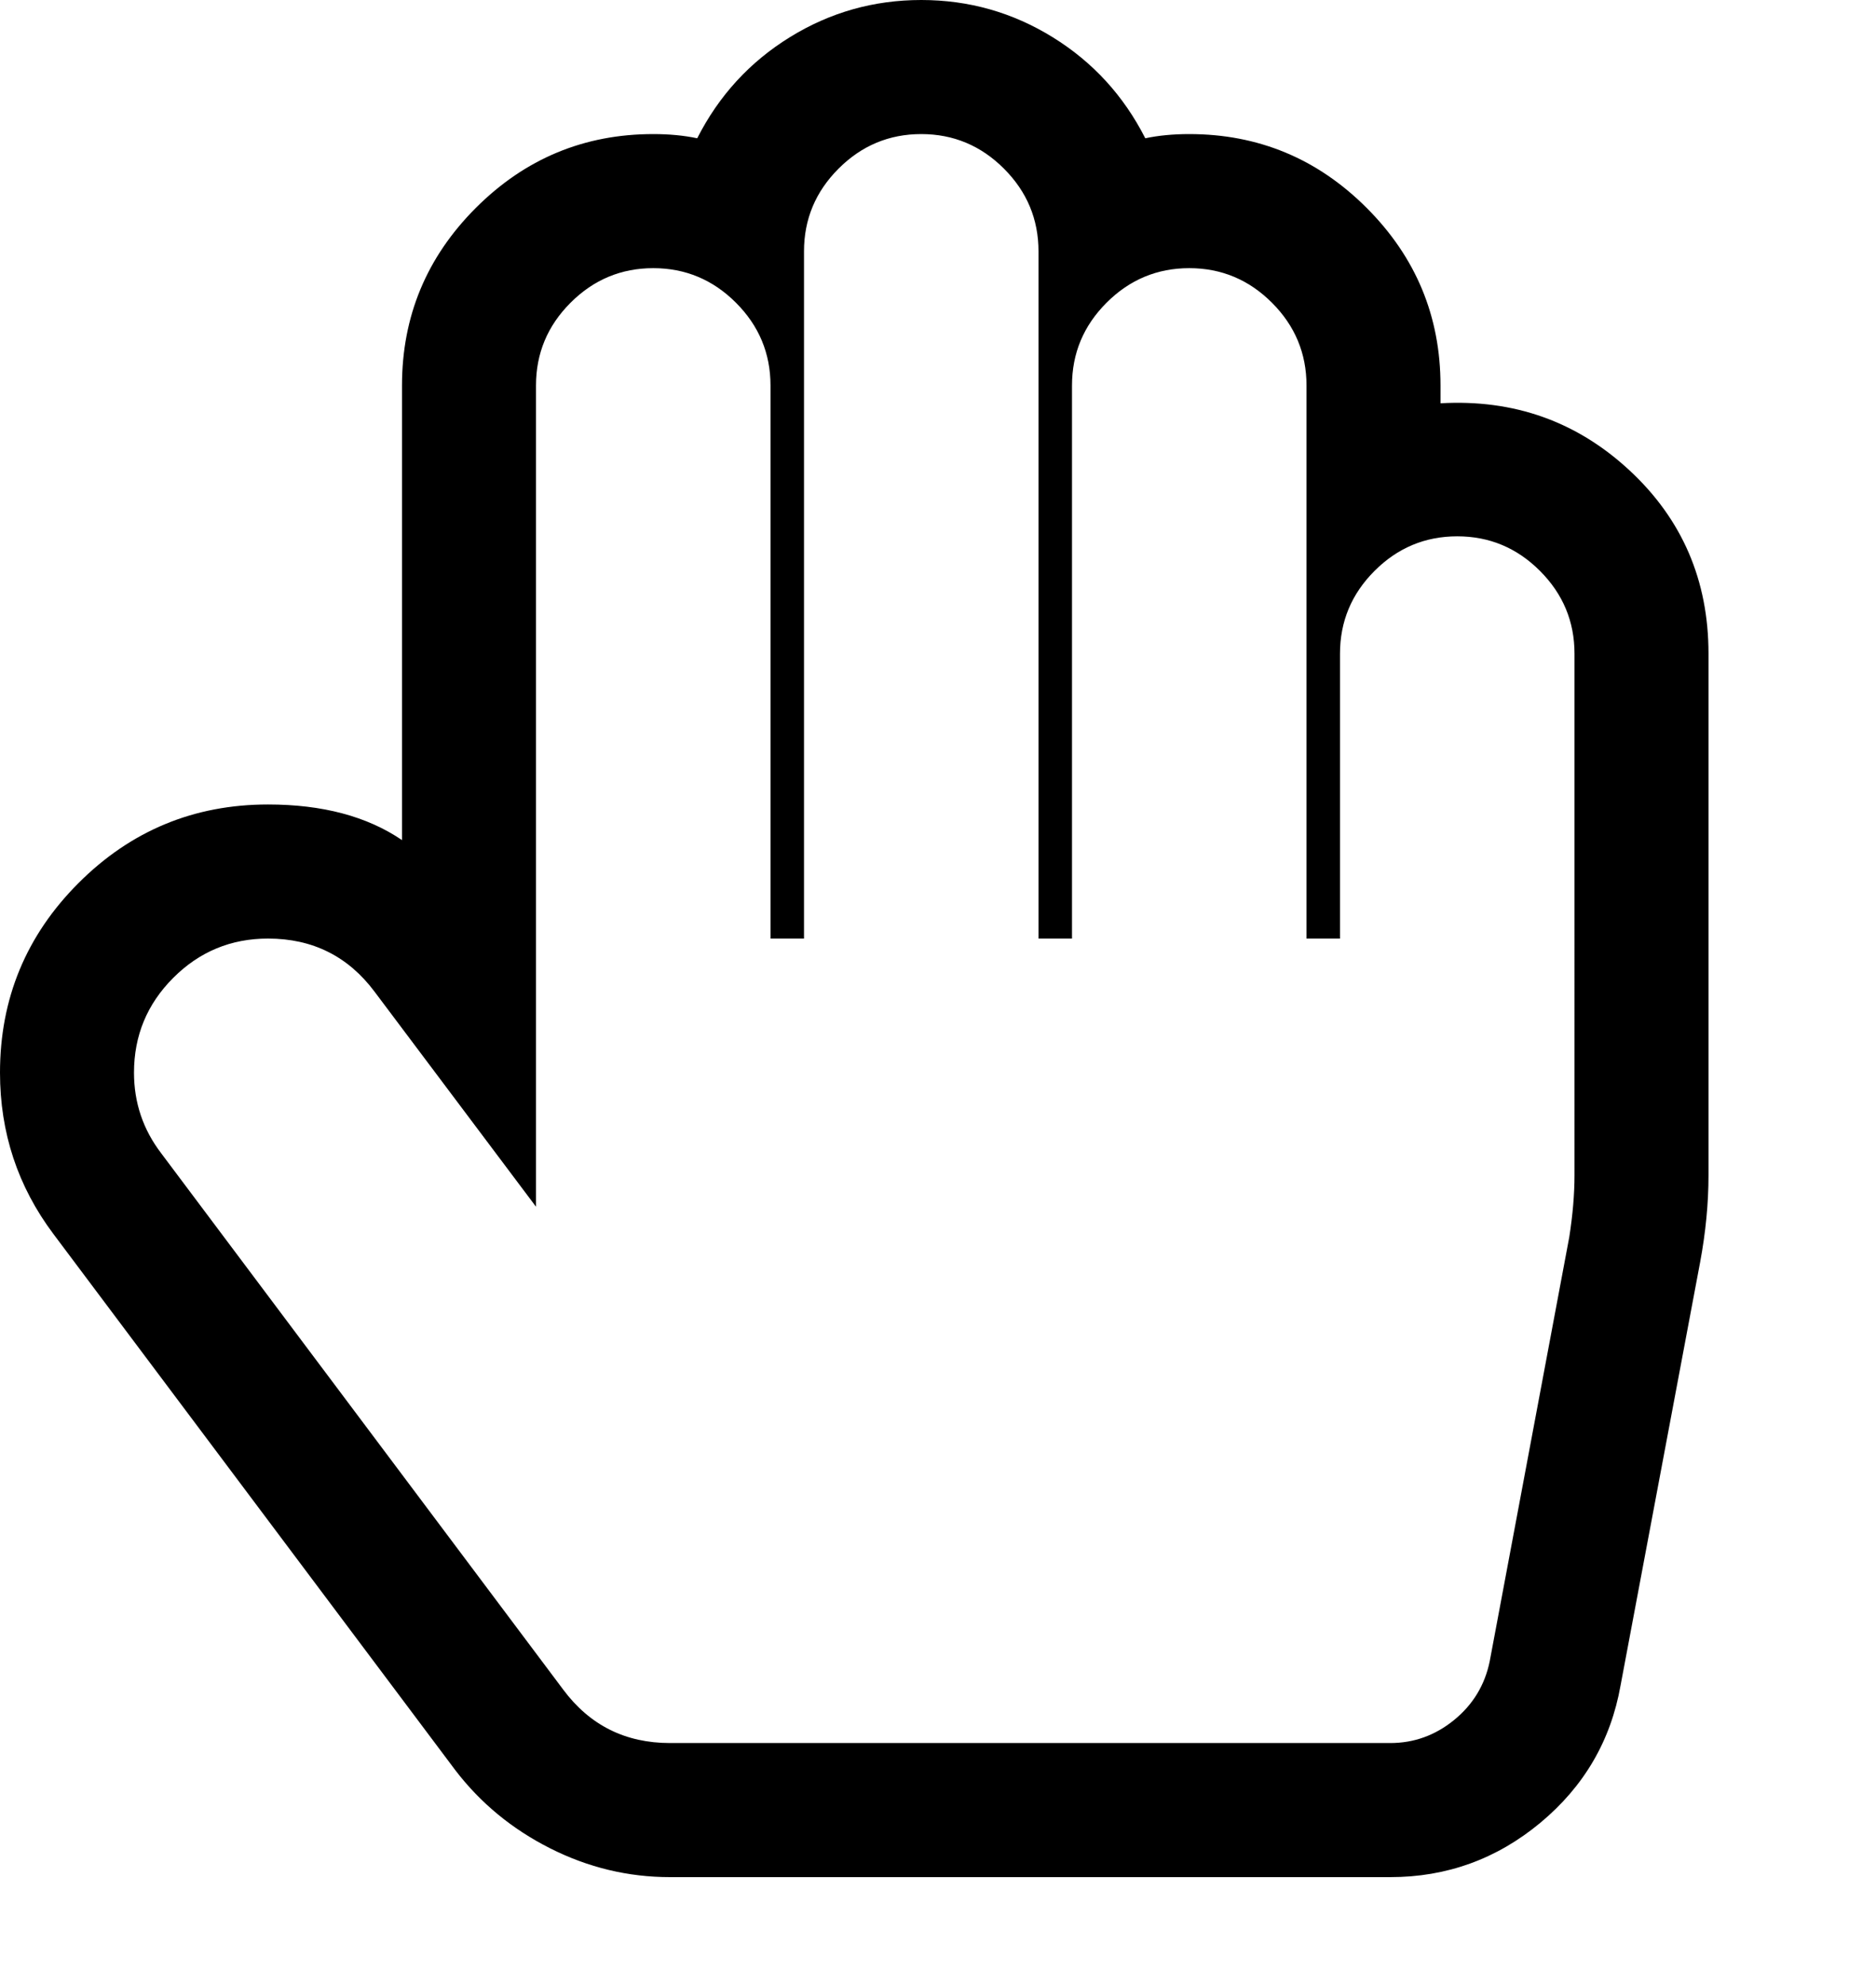
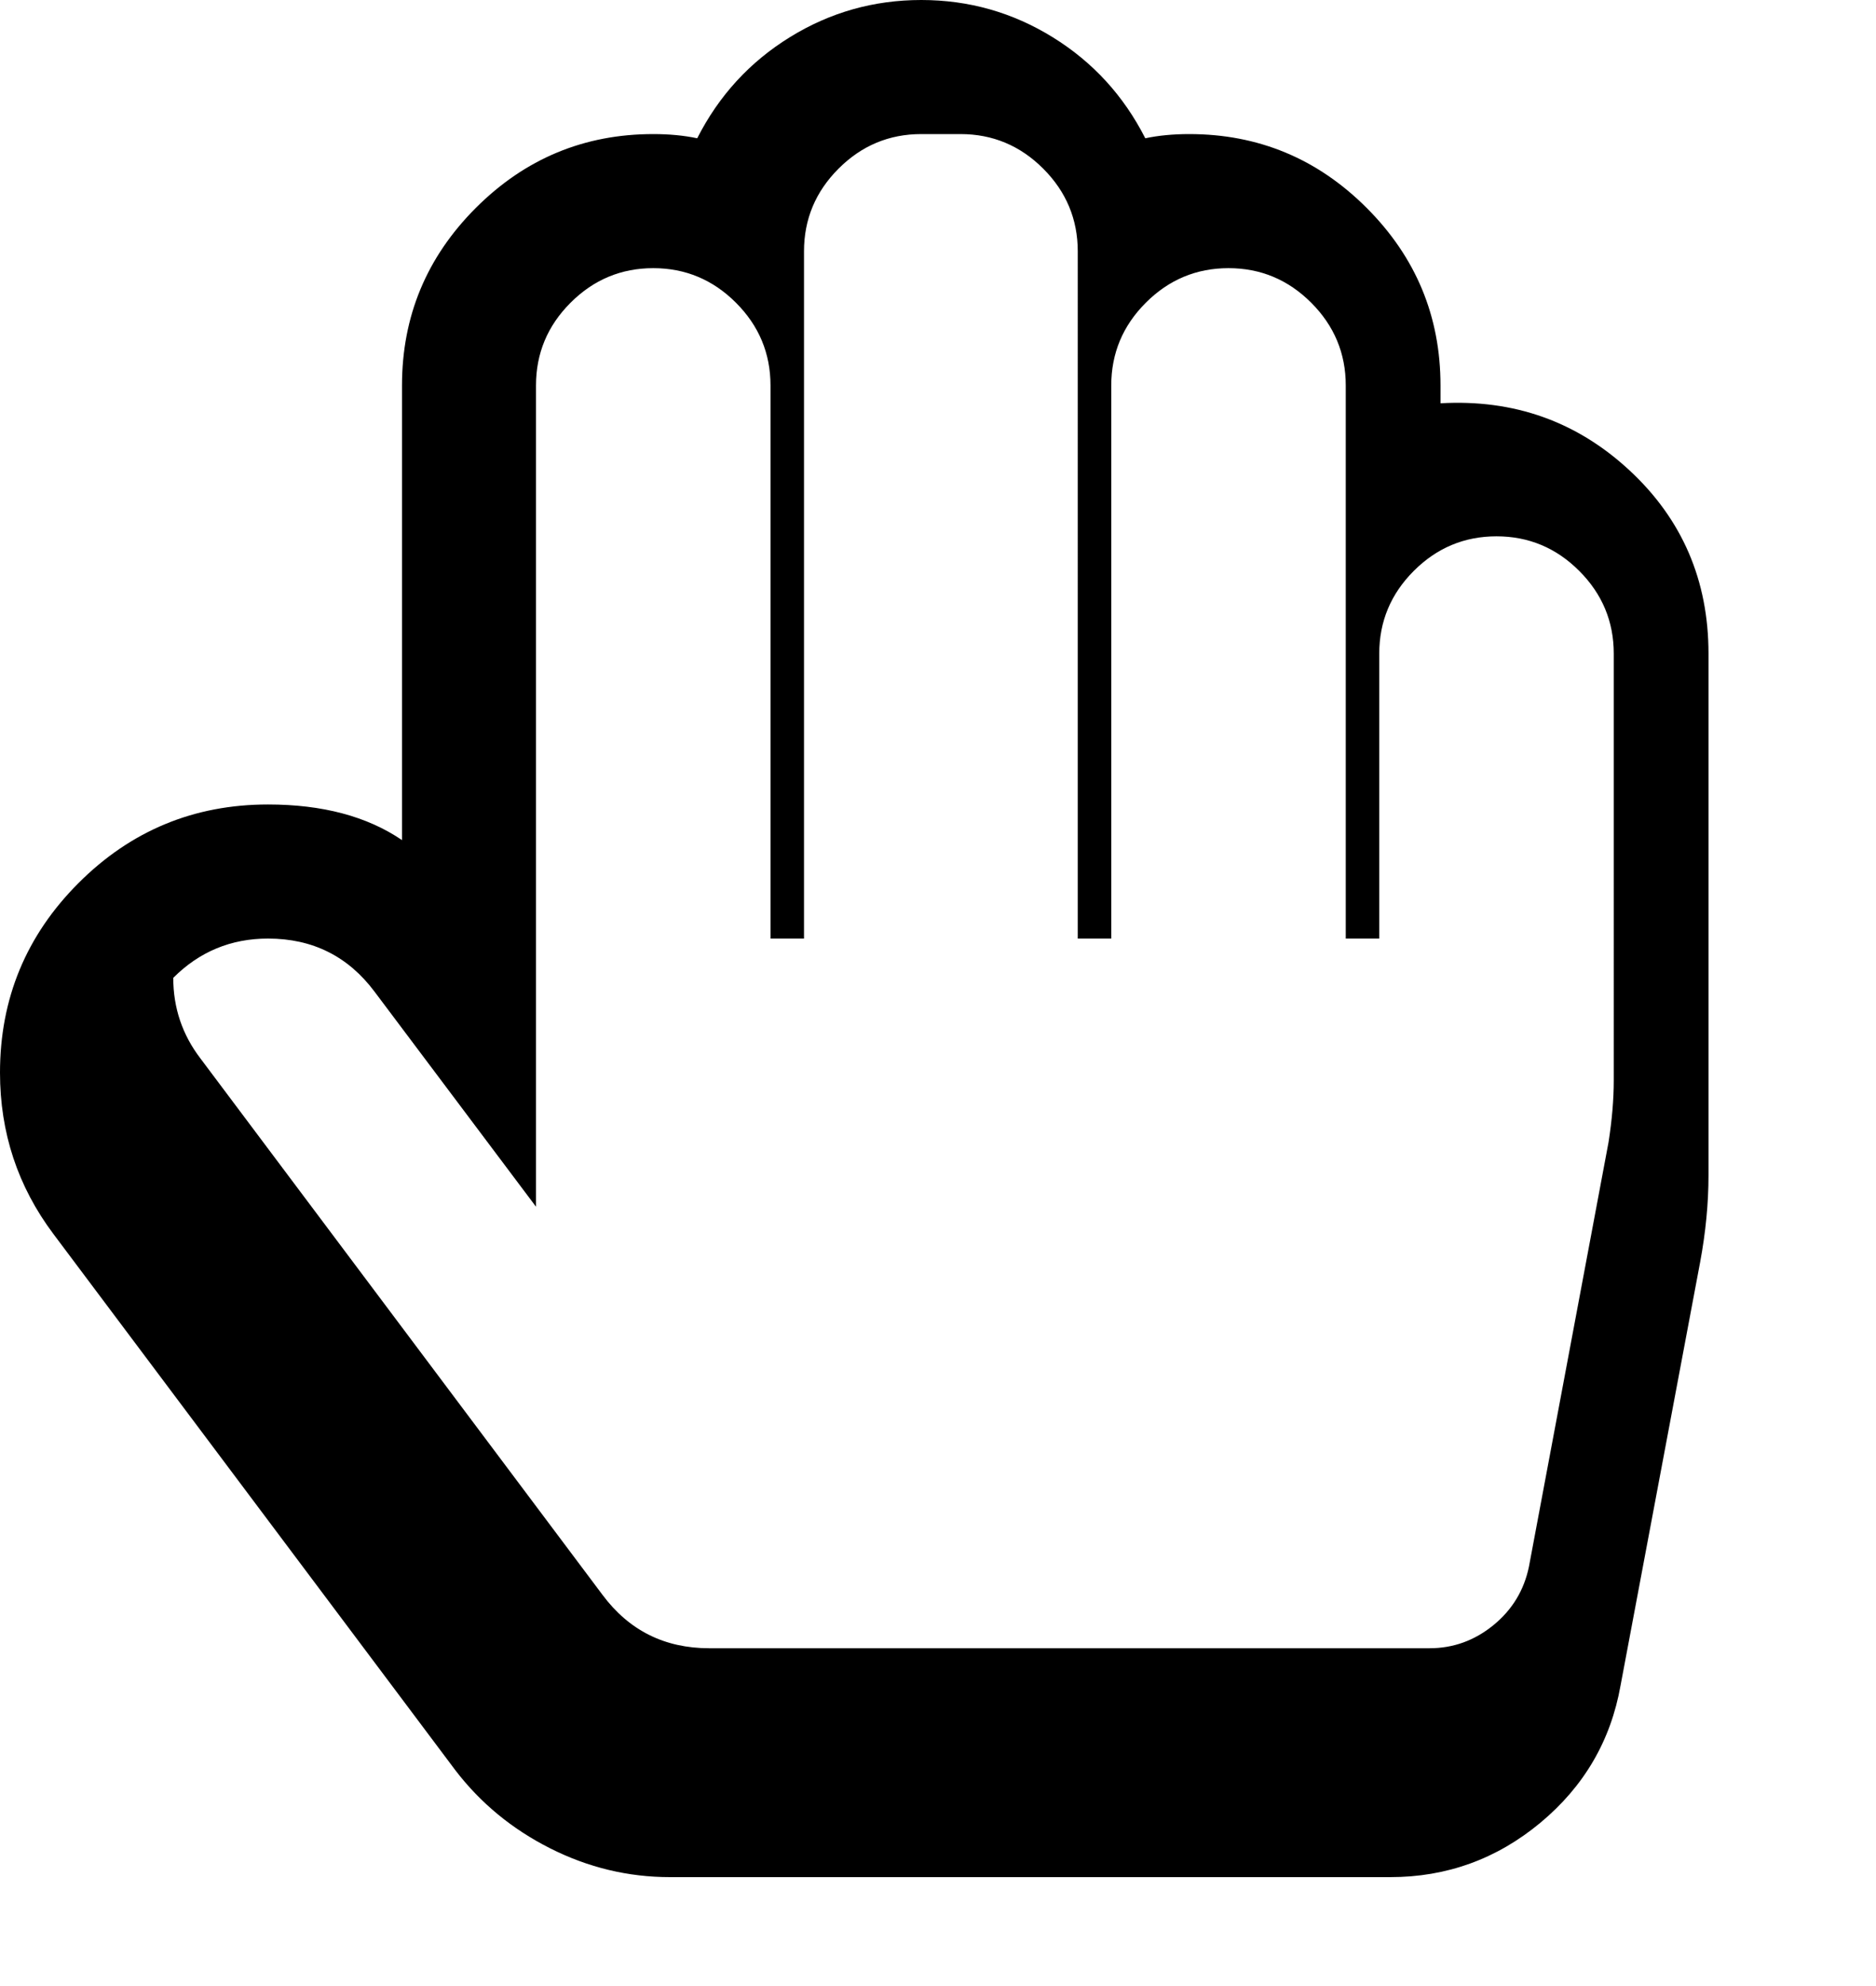
<svg xmlns="http://www.w3.org/2000/svg" version="1.1" id="hand-paper-o" viewBox="0 0 1792 1896.083">
-   <path d="M880 128q-46 0-79 33t-33 79v656h-32V368q0-46-33-79t-79-33-79 33-33 79v784L358 947q-38-51-102-51-53 0-90.5 37.5T128 1024q0 43 26 77l384 512q38 51 102 51h688q34 0 61-22t34-56l76-405q5-32 5-59V624q0-46-33-79t-79-33-79 33-33 79v272h-32V368q0-46-33-79t-79-33-79 33-33 79v528h-32V240q0-46-33-79t-79-33zm0-128q68 0 125.5 35.5T1094 132q19-4 42-4 99 0 169.5 70.5T1376 368v17q105-6 180.5 64t75.5 175v498q0 40-8 83l-76 404q-14 79-76.5 131t-143.5 52H640q-60 0-114.5-27.5T435 1690L51 1178q-51-68-51-154 0-106 75-181t181-75q78 0 128 34V368q0-99 70.5-169.5T624 128q23 0 42 4 31-61 88.5-96.5T880 0z" />
+   <path d="M880 128q-46 0-79 33t-33 79v656h-32V368q0-46-33-79t-79-33-79 33-33 79v784L358 947q-38-51-102-51-53 0-90.5 37.5q0 43 26 77l384 512q38 51 102 51h688q34 0 61-22t34-56l76-405q5-32 5-59V624q0-46-33-79t-79-33-79 33-33 79v272h-32V368q0-46-33-79t-79-33-79 33-33 79v528h-32V240q0-46-33-79t-79-33zm0-128q68 0 125.5 35.5T1094 132q19-4 42-4 99 0 169.5 70.5T1376 368v17q105-6 180.5 64t75.5 175v498q0 40-8 83l-76 404q-14 79-76.5 131t-143.5 52H640q-60 0-114.5-27.5T435 1690L51 1178q-51-68-51-154 0-106 75-181t181-75q78 0 128 34V368q0-99 70.5-169.5T624 128q23 0 42 4 31-61 88.5-96.5T880 0z" />
</svg>